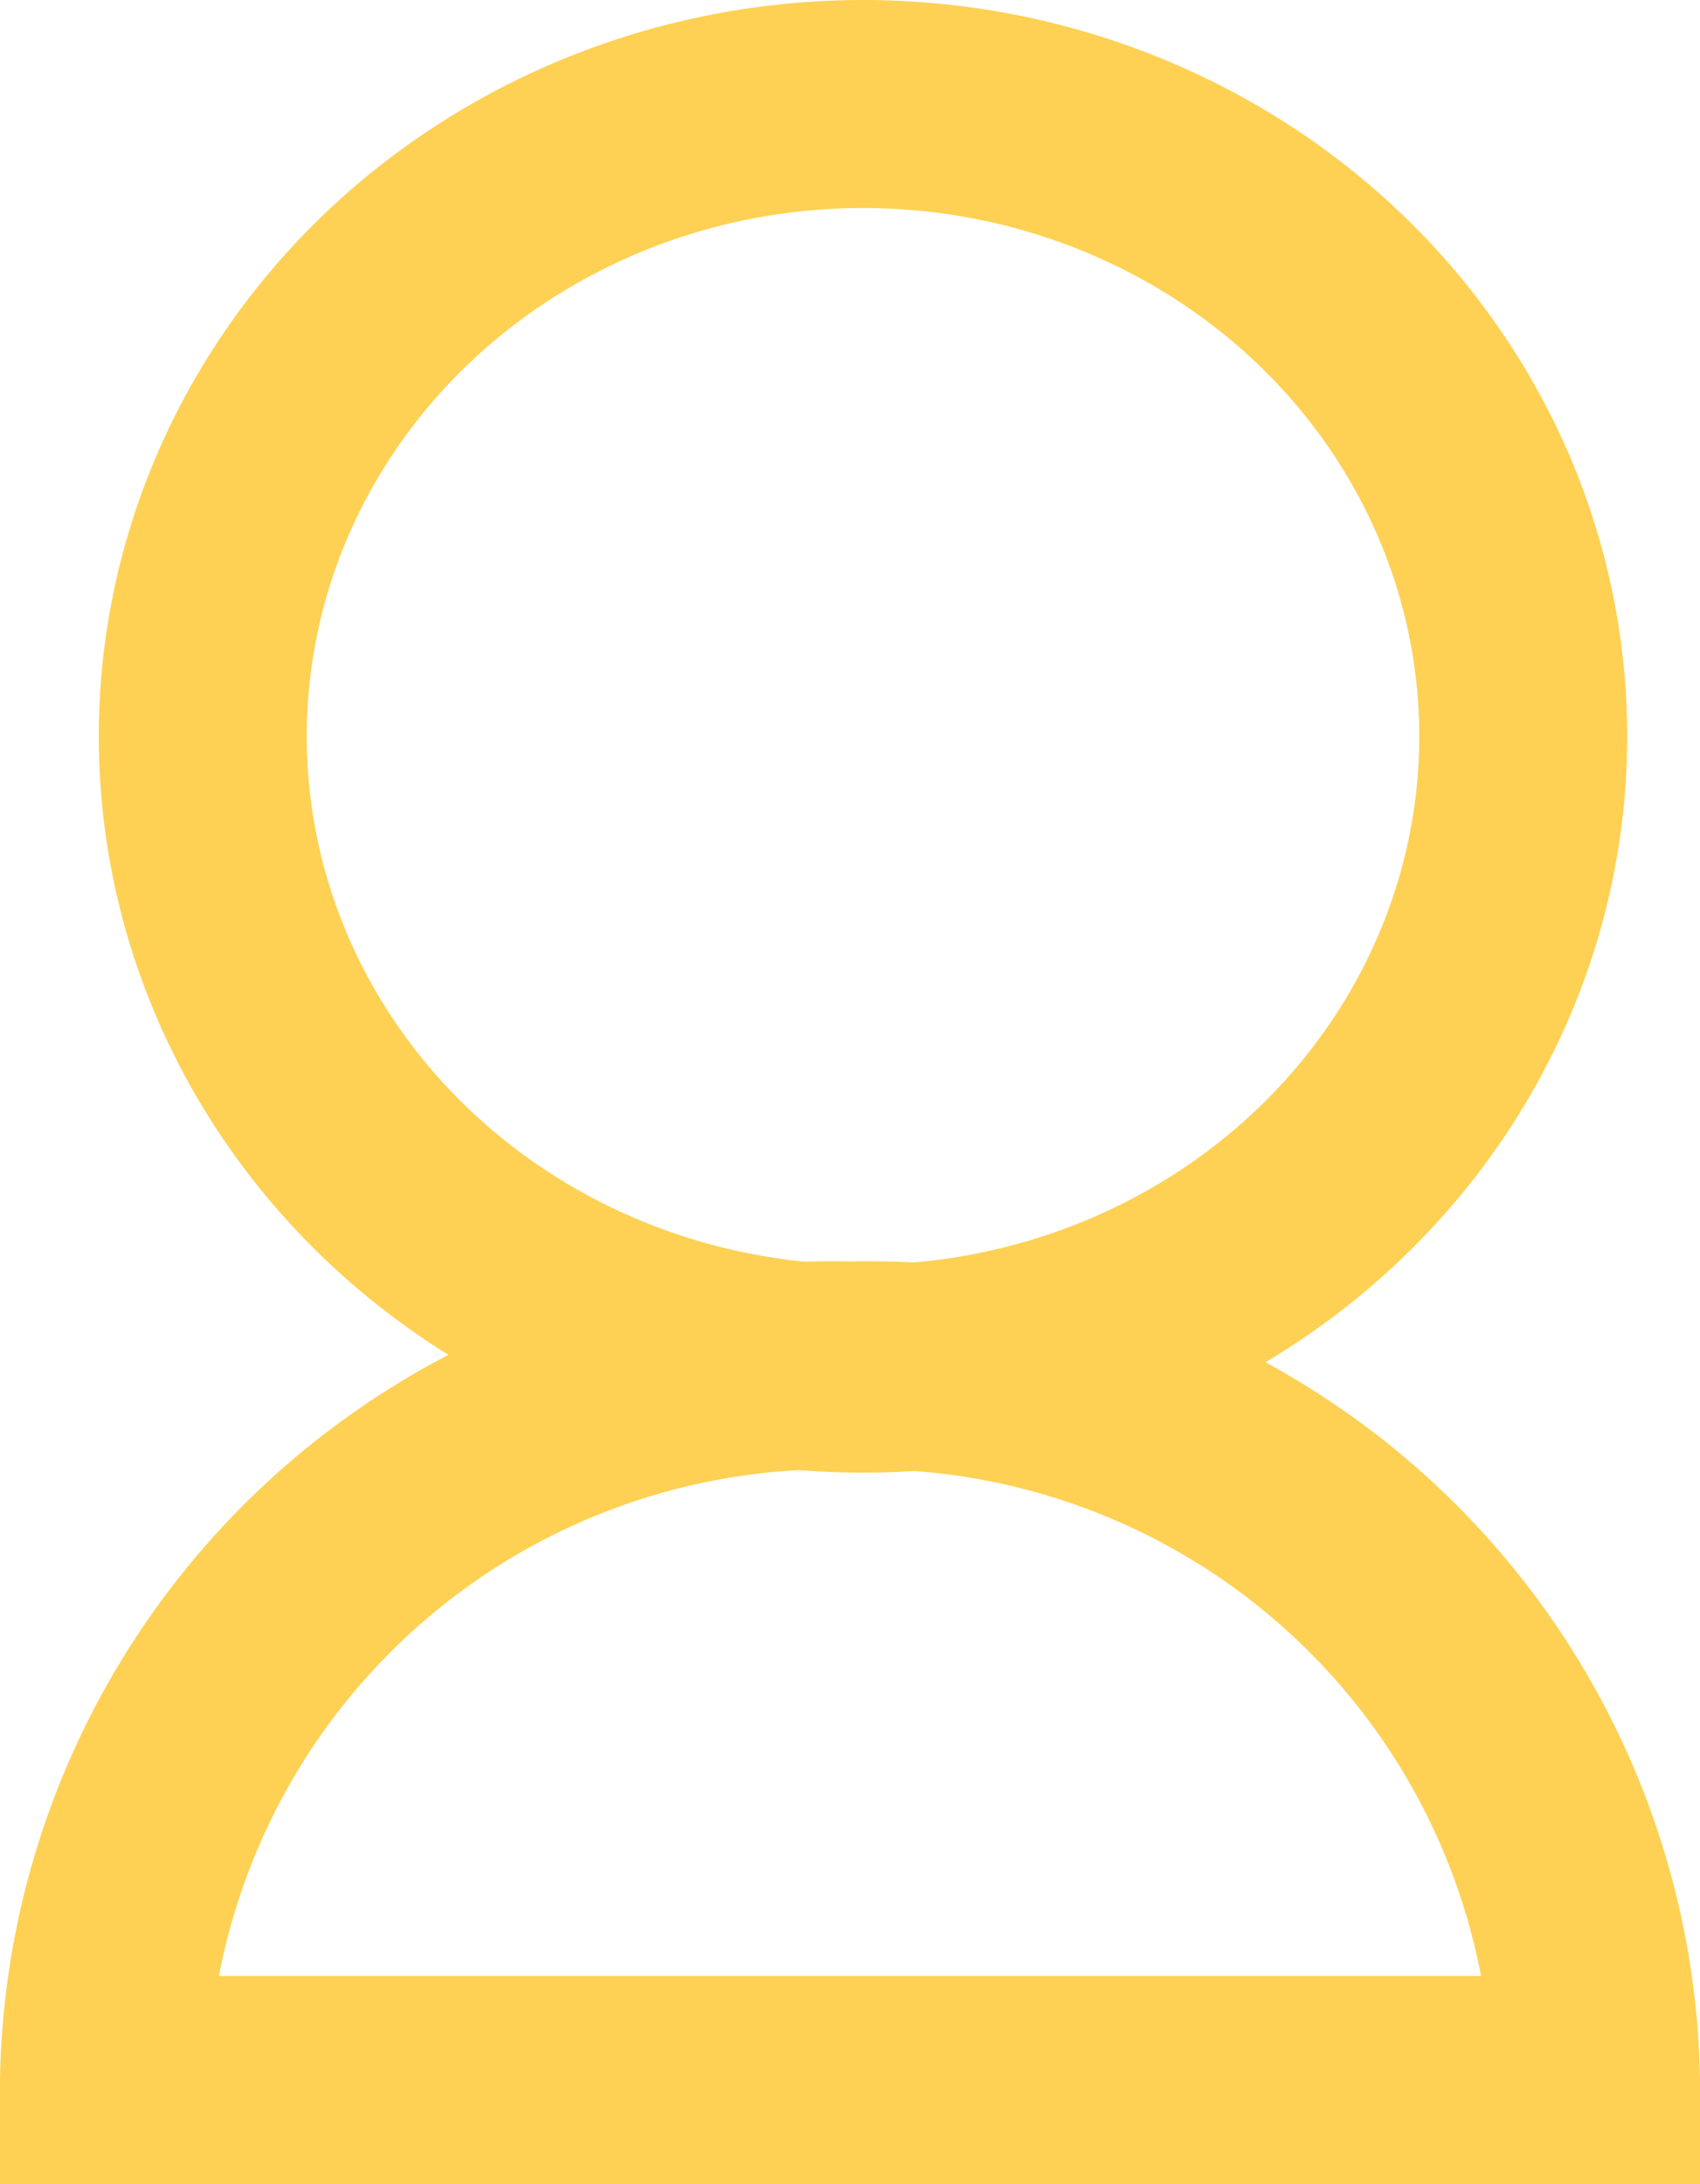
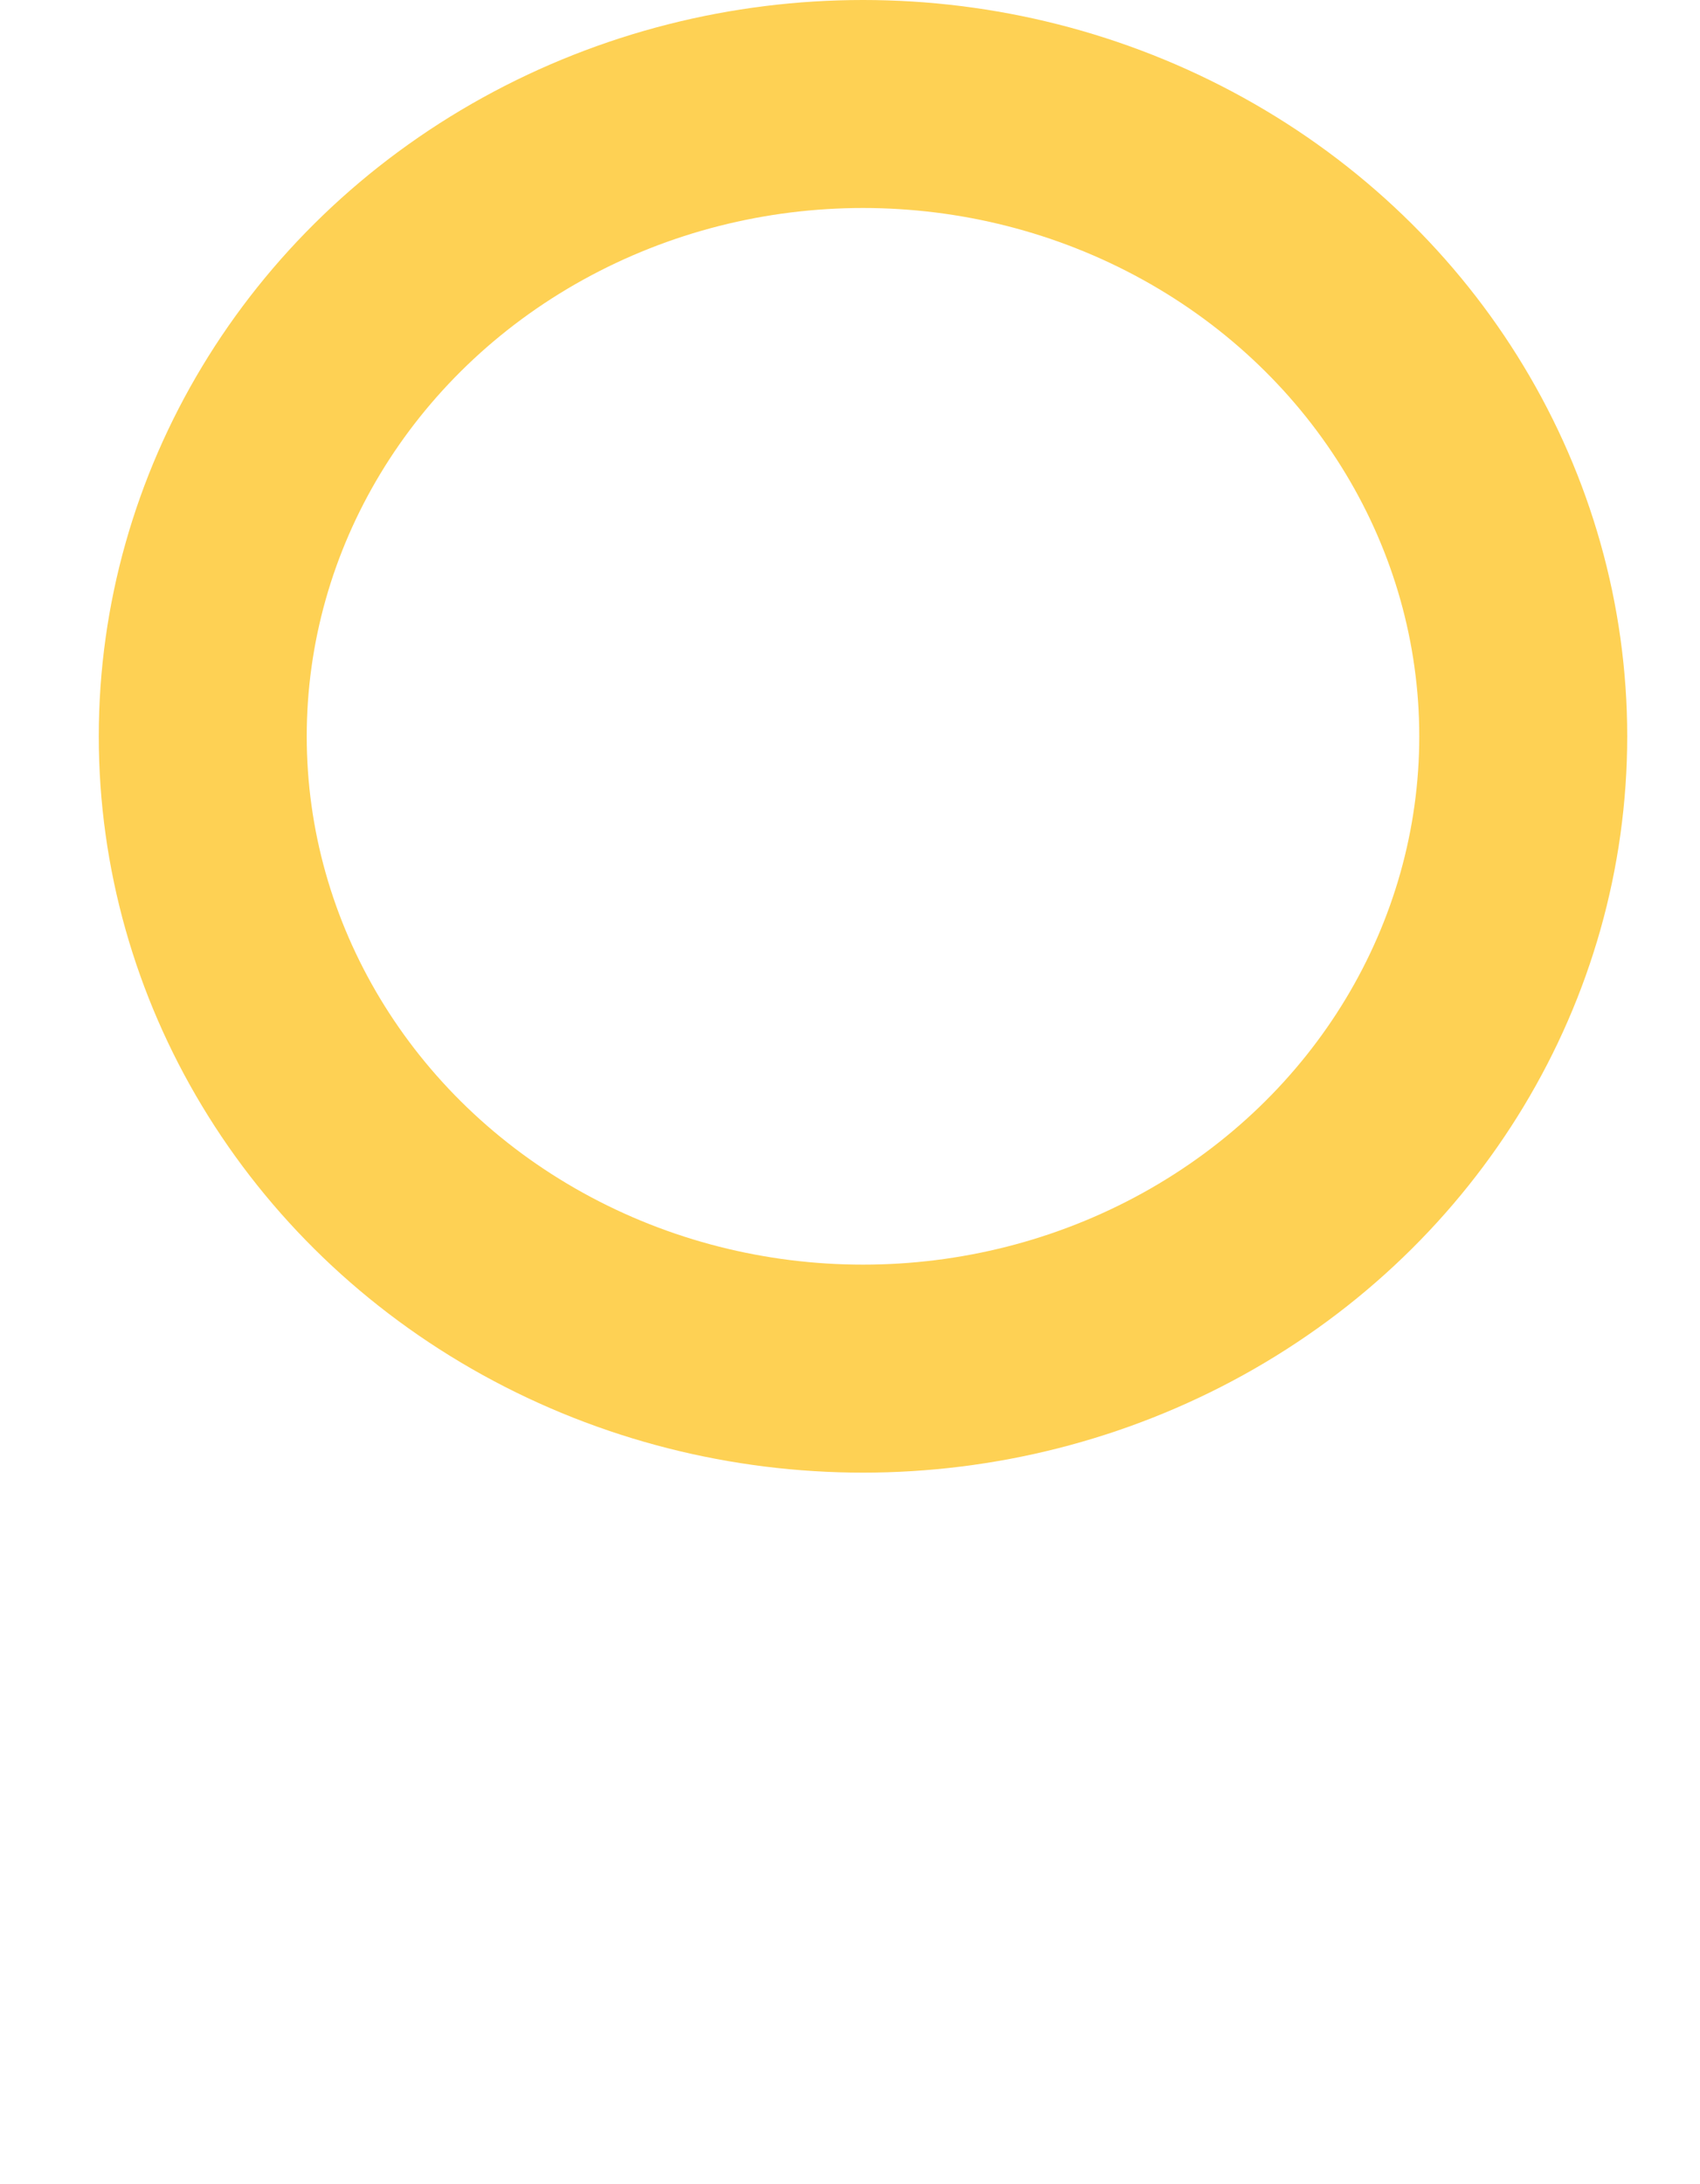
<svg xmlns="http://www.w3.org/2000/svg" viewBox="0 0 16.35 21">
  <defs>
    <style>.cls-1{fill:none;stroke:#fed154;stroke-miterlimit:10;stroke-width:2px;}</style>
  </defs>
  <title>user-yellow</title>
  <g id="Capa_2" data-name="Capa 2">
    <g id="Capa_1-2" data-name="Capa 1">
-       <path class="cls-1" d="M1,20a7,7,0,0,1,7.18-6.87A7,7,0,0,1,15.35,20Z" />
      <ellipse class="cls-1" cx="8.3" cy="7.08" rx="6.35" ry="6.08" />
    </g>
  </g>
</svg>